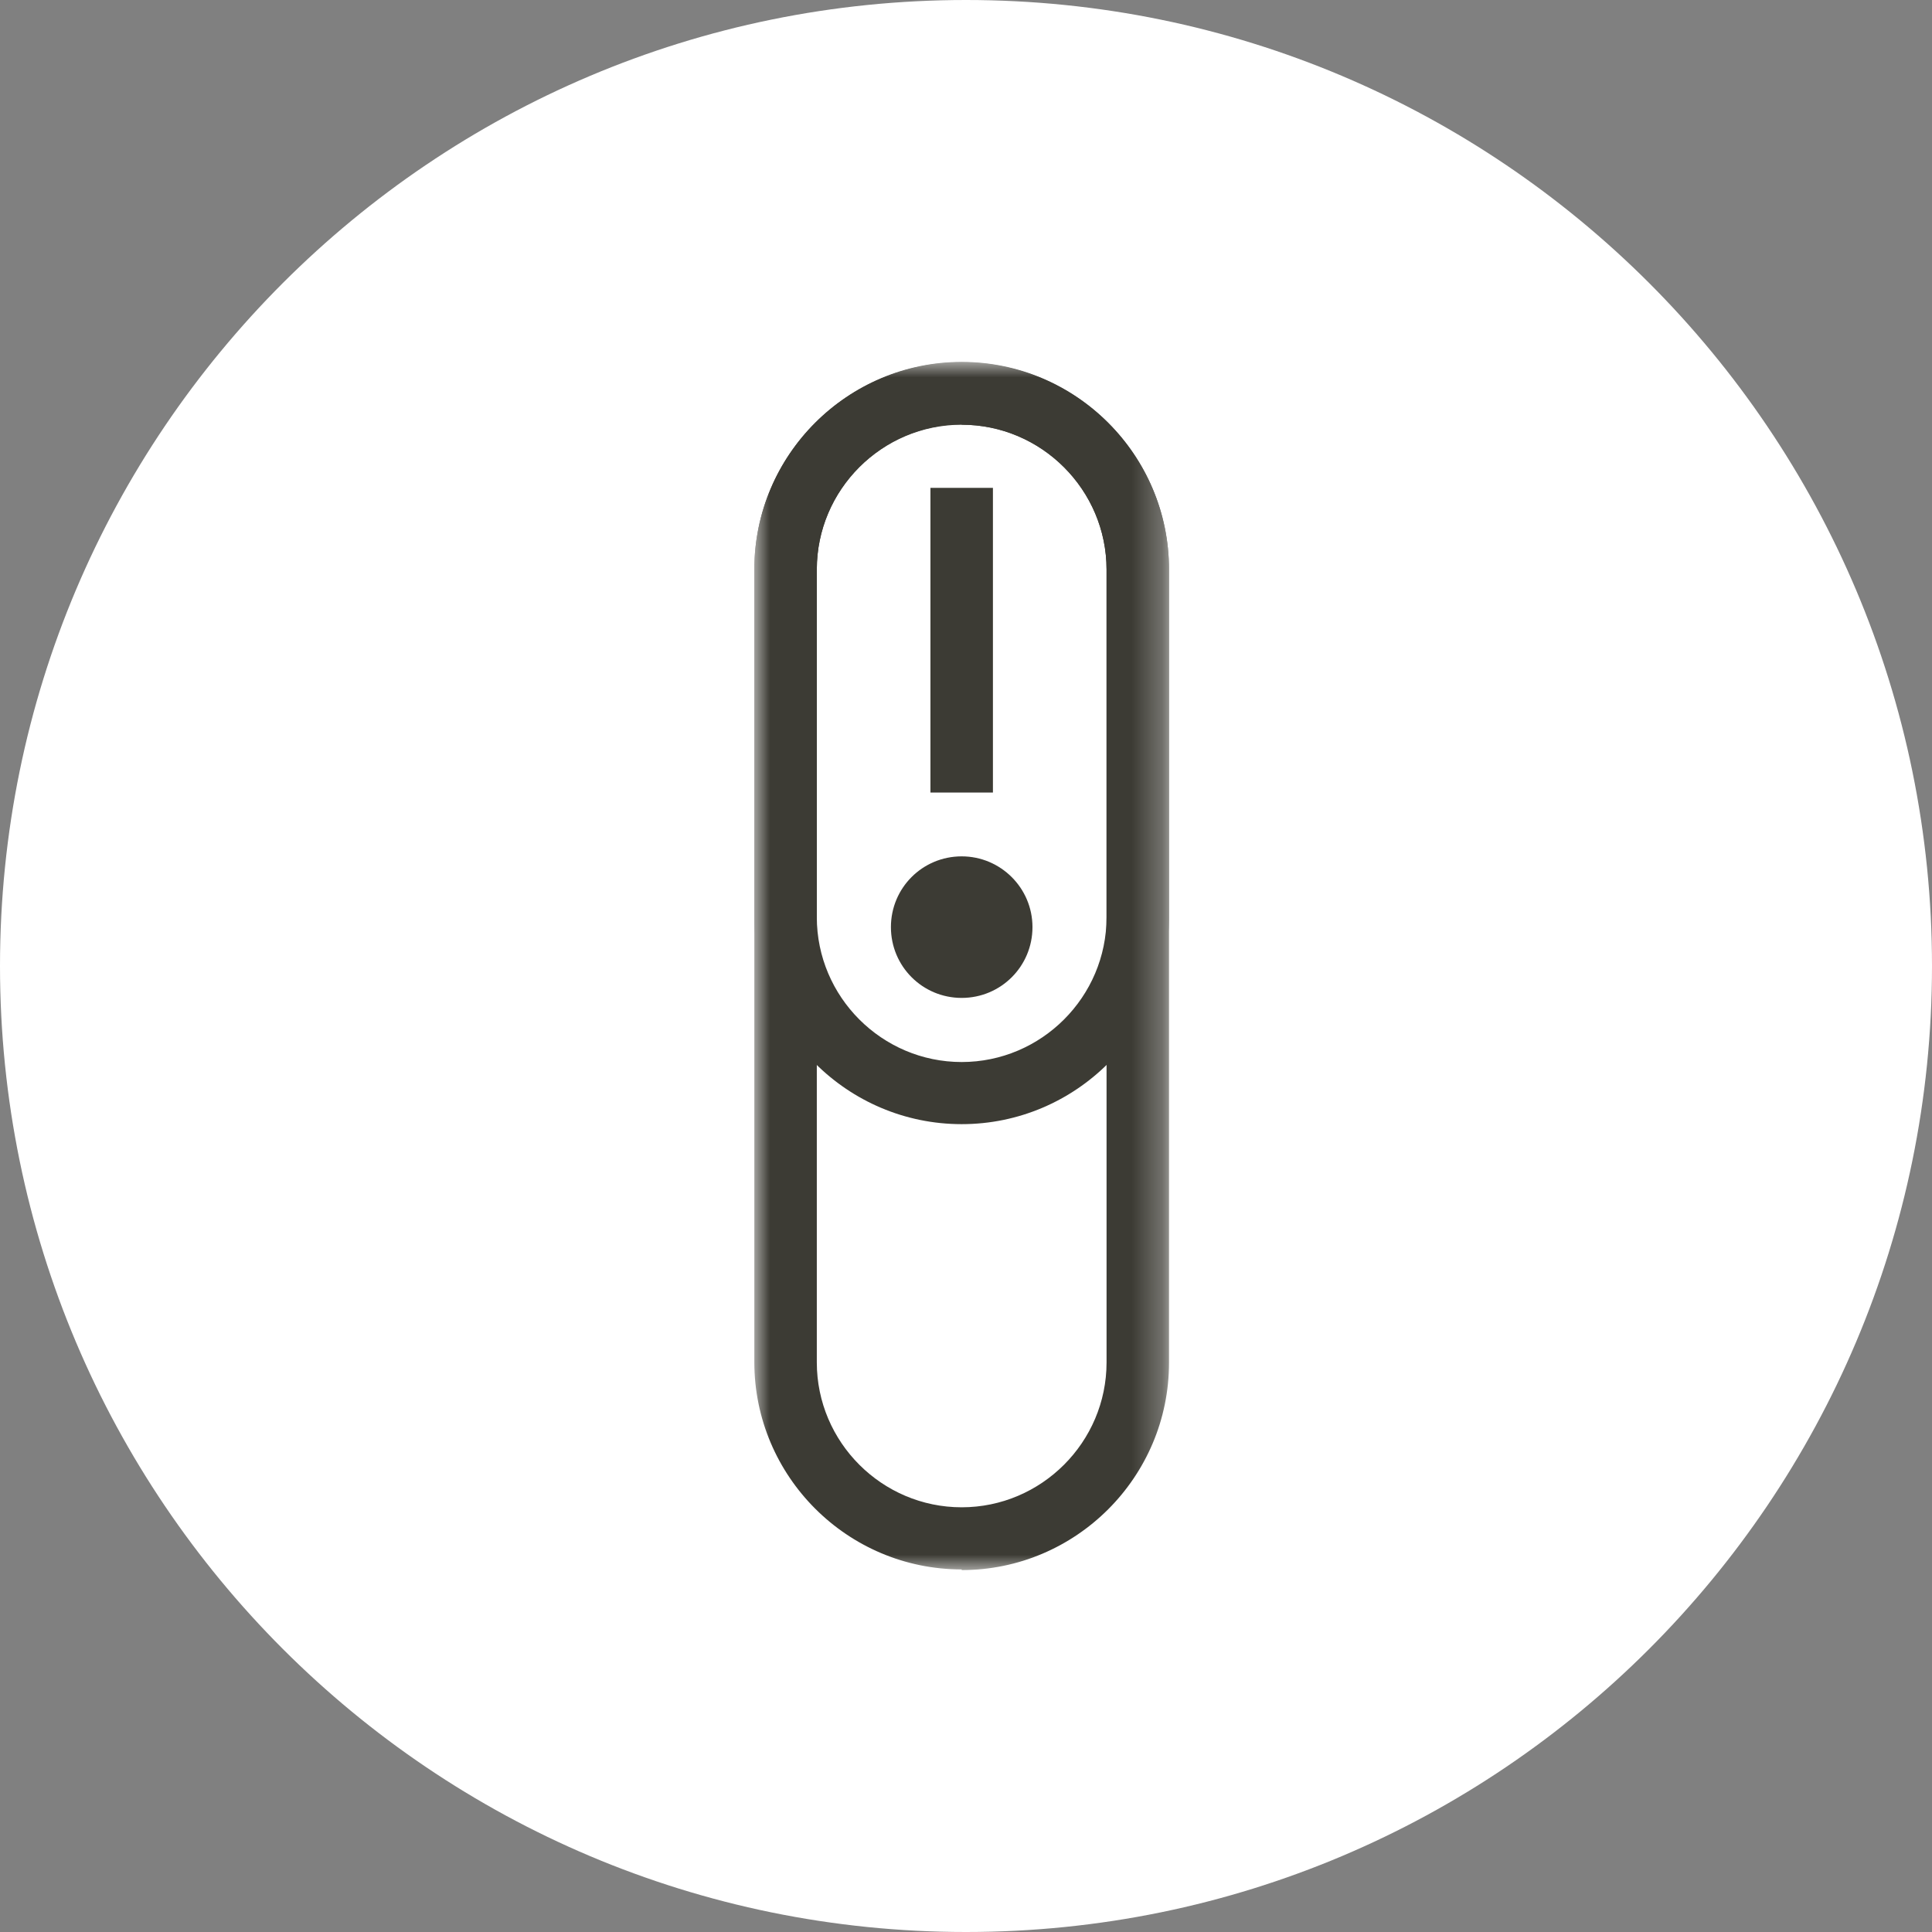
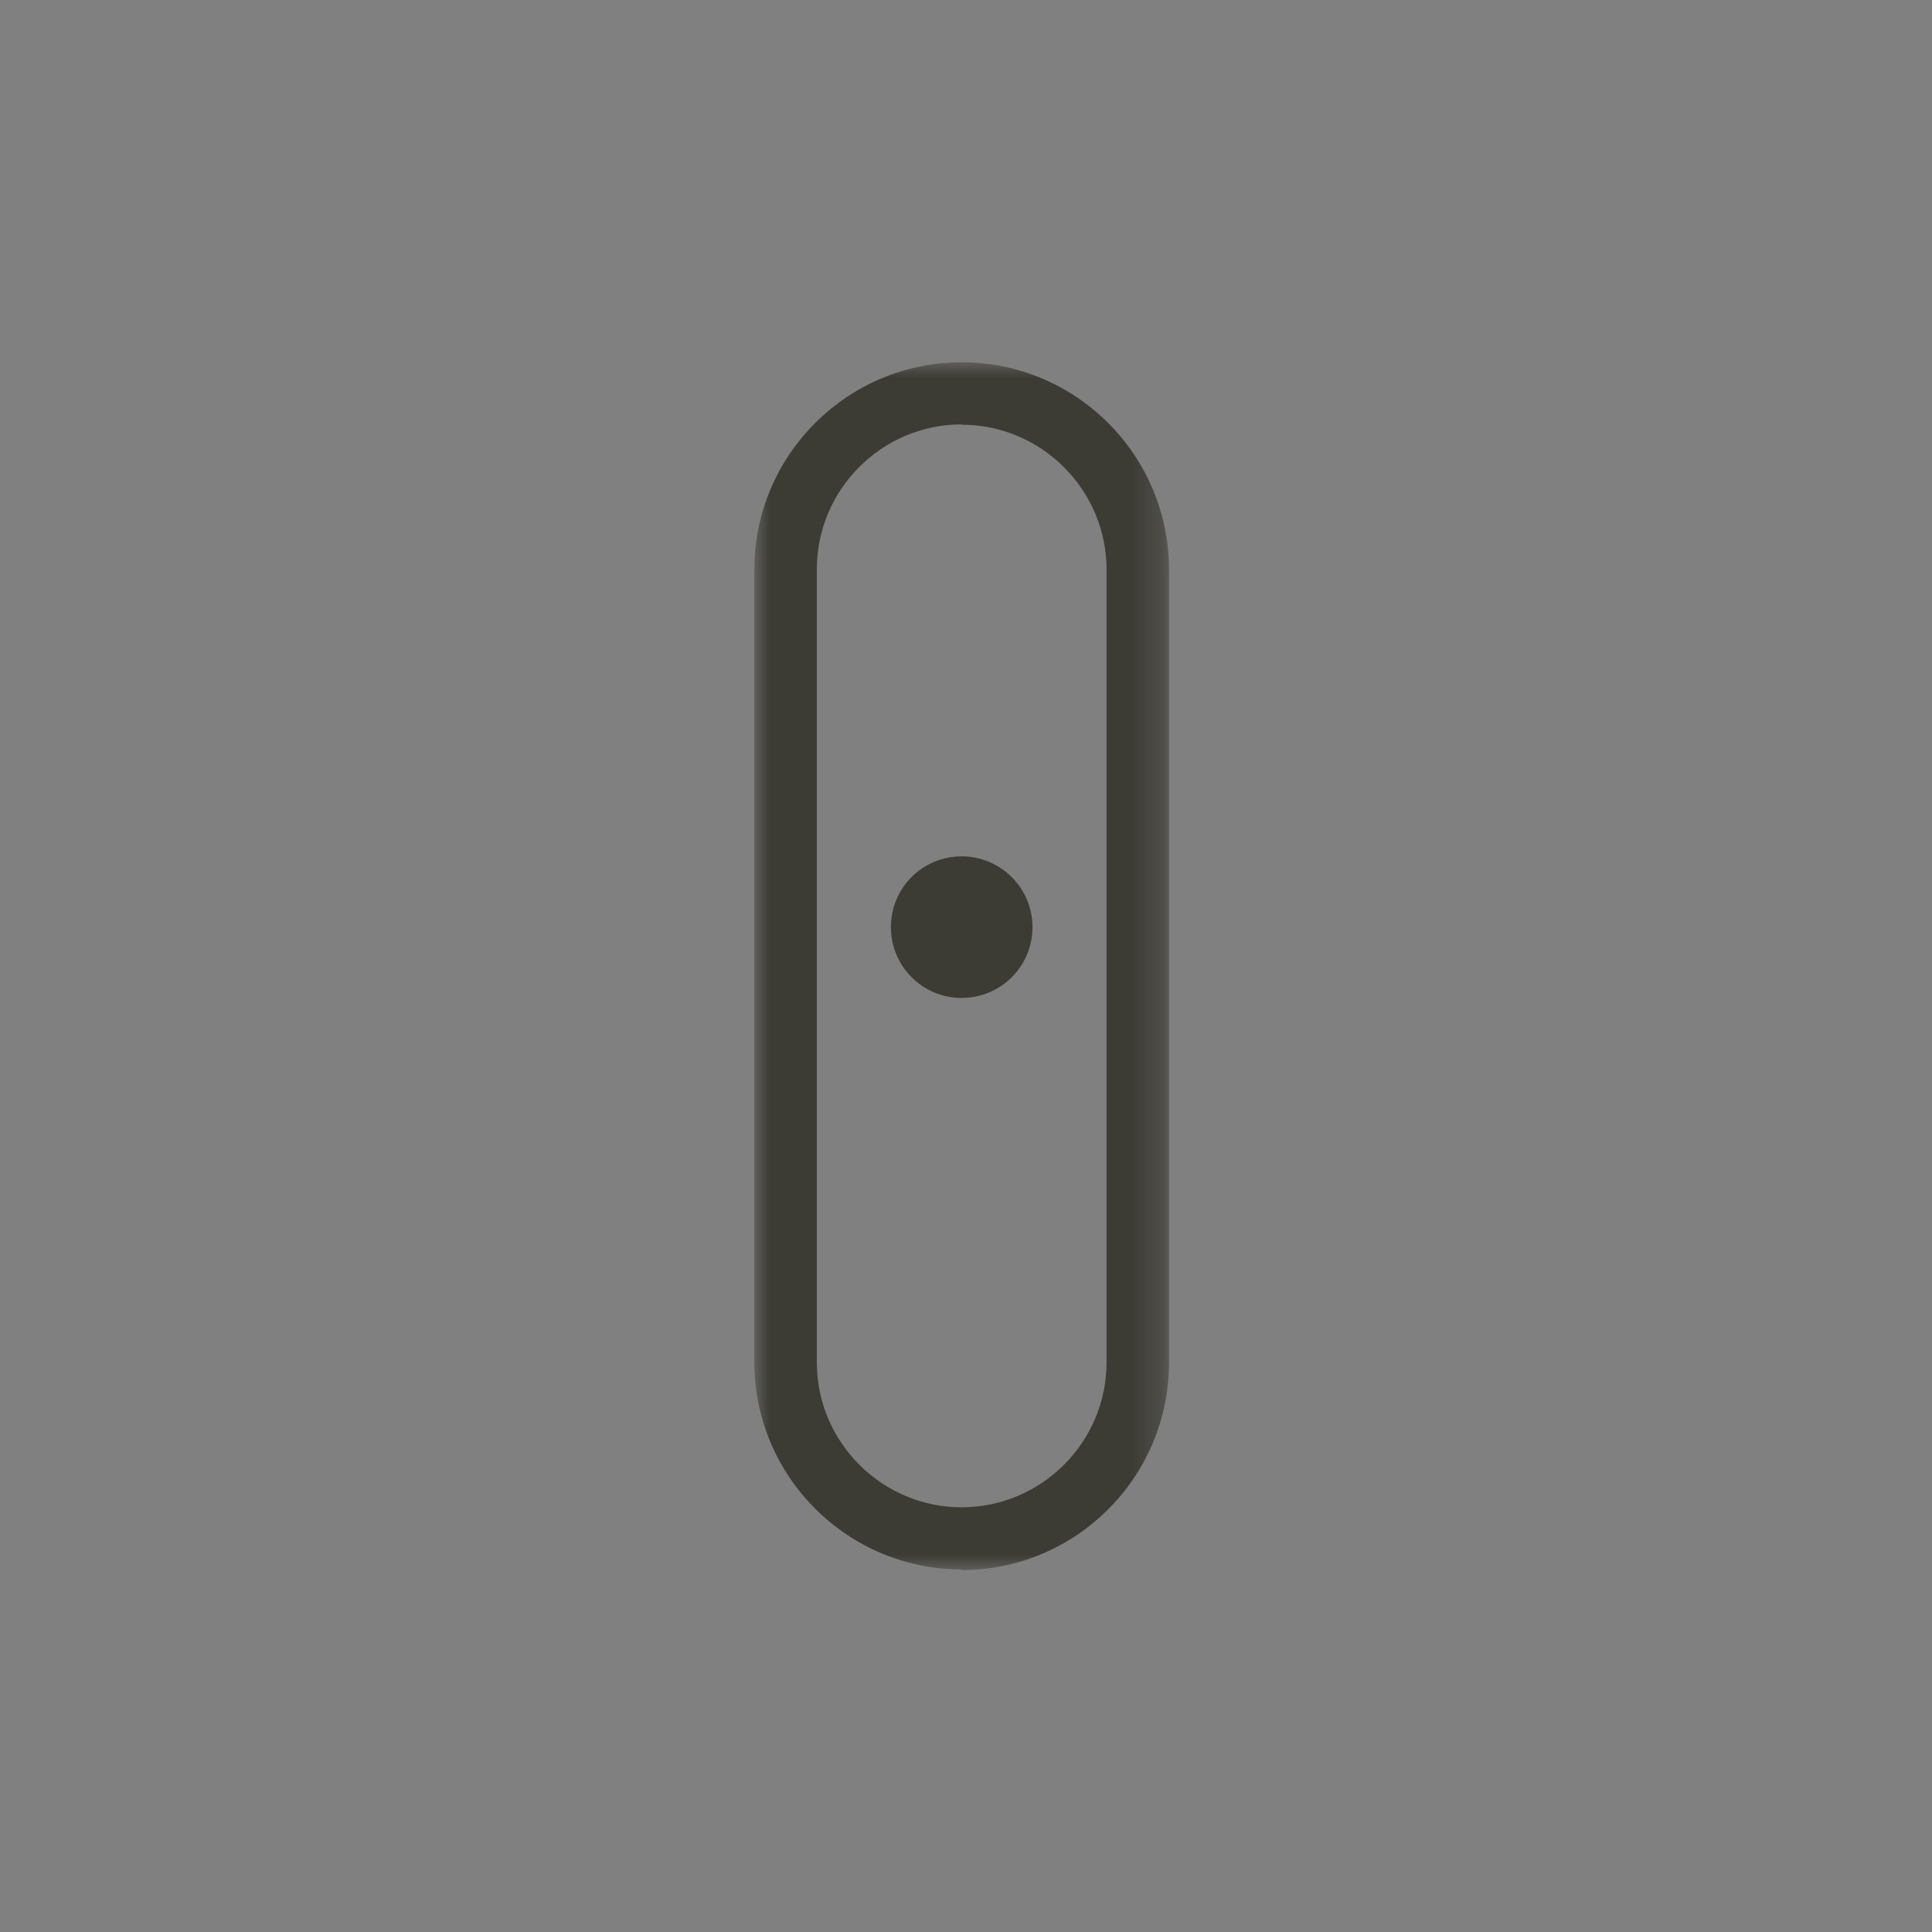
<svg xmlns="http://www.w3.org/2000/svg" width="64" height="64" viewBox="0 0 64 64" fill="none">
  <rect x="0" y="0" width="64" height="64" fill="#808080" stroke="none" />
  <g clip-path="url(#clip0_294_68)">
-     <path d="M32 64C49.673 64 64 49.673 64 32C64 14.327 49.673 0 32 0C14.327 0 0 14.327 0 32C0 49.673 14.327 64 32 64Z" fill="white" />
    <mask id="mask0_294_68" style="mask-type:luminance" maskUnits="userSpaceOnUse" x="25" y="12" width="14" height="40">
      <path d="M38.726 12H25V52H38.726V12Z" fill="white" />
    </mask>
    <g mask="url(#mask0_294_68)">
      <path d="M31.857 14.058C29.215 14.058 27.058 16.216 27.058 18.857V45.132C27.058 47.773 29.215 49.931 31.857 49.931C34.498 49.931 36.656 47.773 36.656 45.132V18.868C36.656 16.227 34.498 14.069 31.857 14.069V14.058ZM31.857 51.989C28.07 51.989 24.988 48.907 24.988 45.12V18.868C24.988 15.082 28.07 12 31.857 12C35.643 12 38.725 15.082 38.725 18.868V45.142C38.725 48.929 35.643 52.011 31.857 52.011" fill="#3C3B34" />
      <path d="M31.857 28.368C33.145 28.368 34.202 29.413 34.202 30.712C34.202 32.011 33.156 33.057 31.857 33.057C30.558 33.057 29.513 32.011 29.513 30.712C29.513 29.413 30.558 28.368 31.857 28.368Z" fill="#3C3B34" />
-       <path d="M31.857 14.069C29.215 14.069 27.058 16.227 27.058 18.868V30.382C27.058 33.023 29.215 35.181 31.857 35.181C34.498 35.181 36.656 33.023 36.656 30.382V18.868C36.656 16.227 34.498 14.069 31.857 14.069ZM31.857 37.239C28.07 37.239 24.988 34.157 24.988 30.371V18.857C24.988 15.071 28.07 11.989 31.857 11.989C35.643 11.989 38.725 15.071 38.725 18.857V30.371C38.725 34.157 35.643 37.239 31.857 37.239Z" fill="#3C3B34" />
    </g>
-     <path d="M32.892 16.161H30.822V26.254H32.892V16.161Z" fill="#3C3B34" />
  </g>
  <defs>
    <clipPath id="clip0_294_68">
      <rect width="64" height="64" fill="white" />
    </clipPath>
  </defs>
</svg>